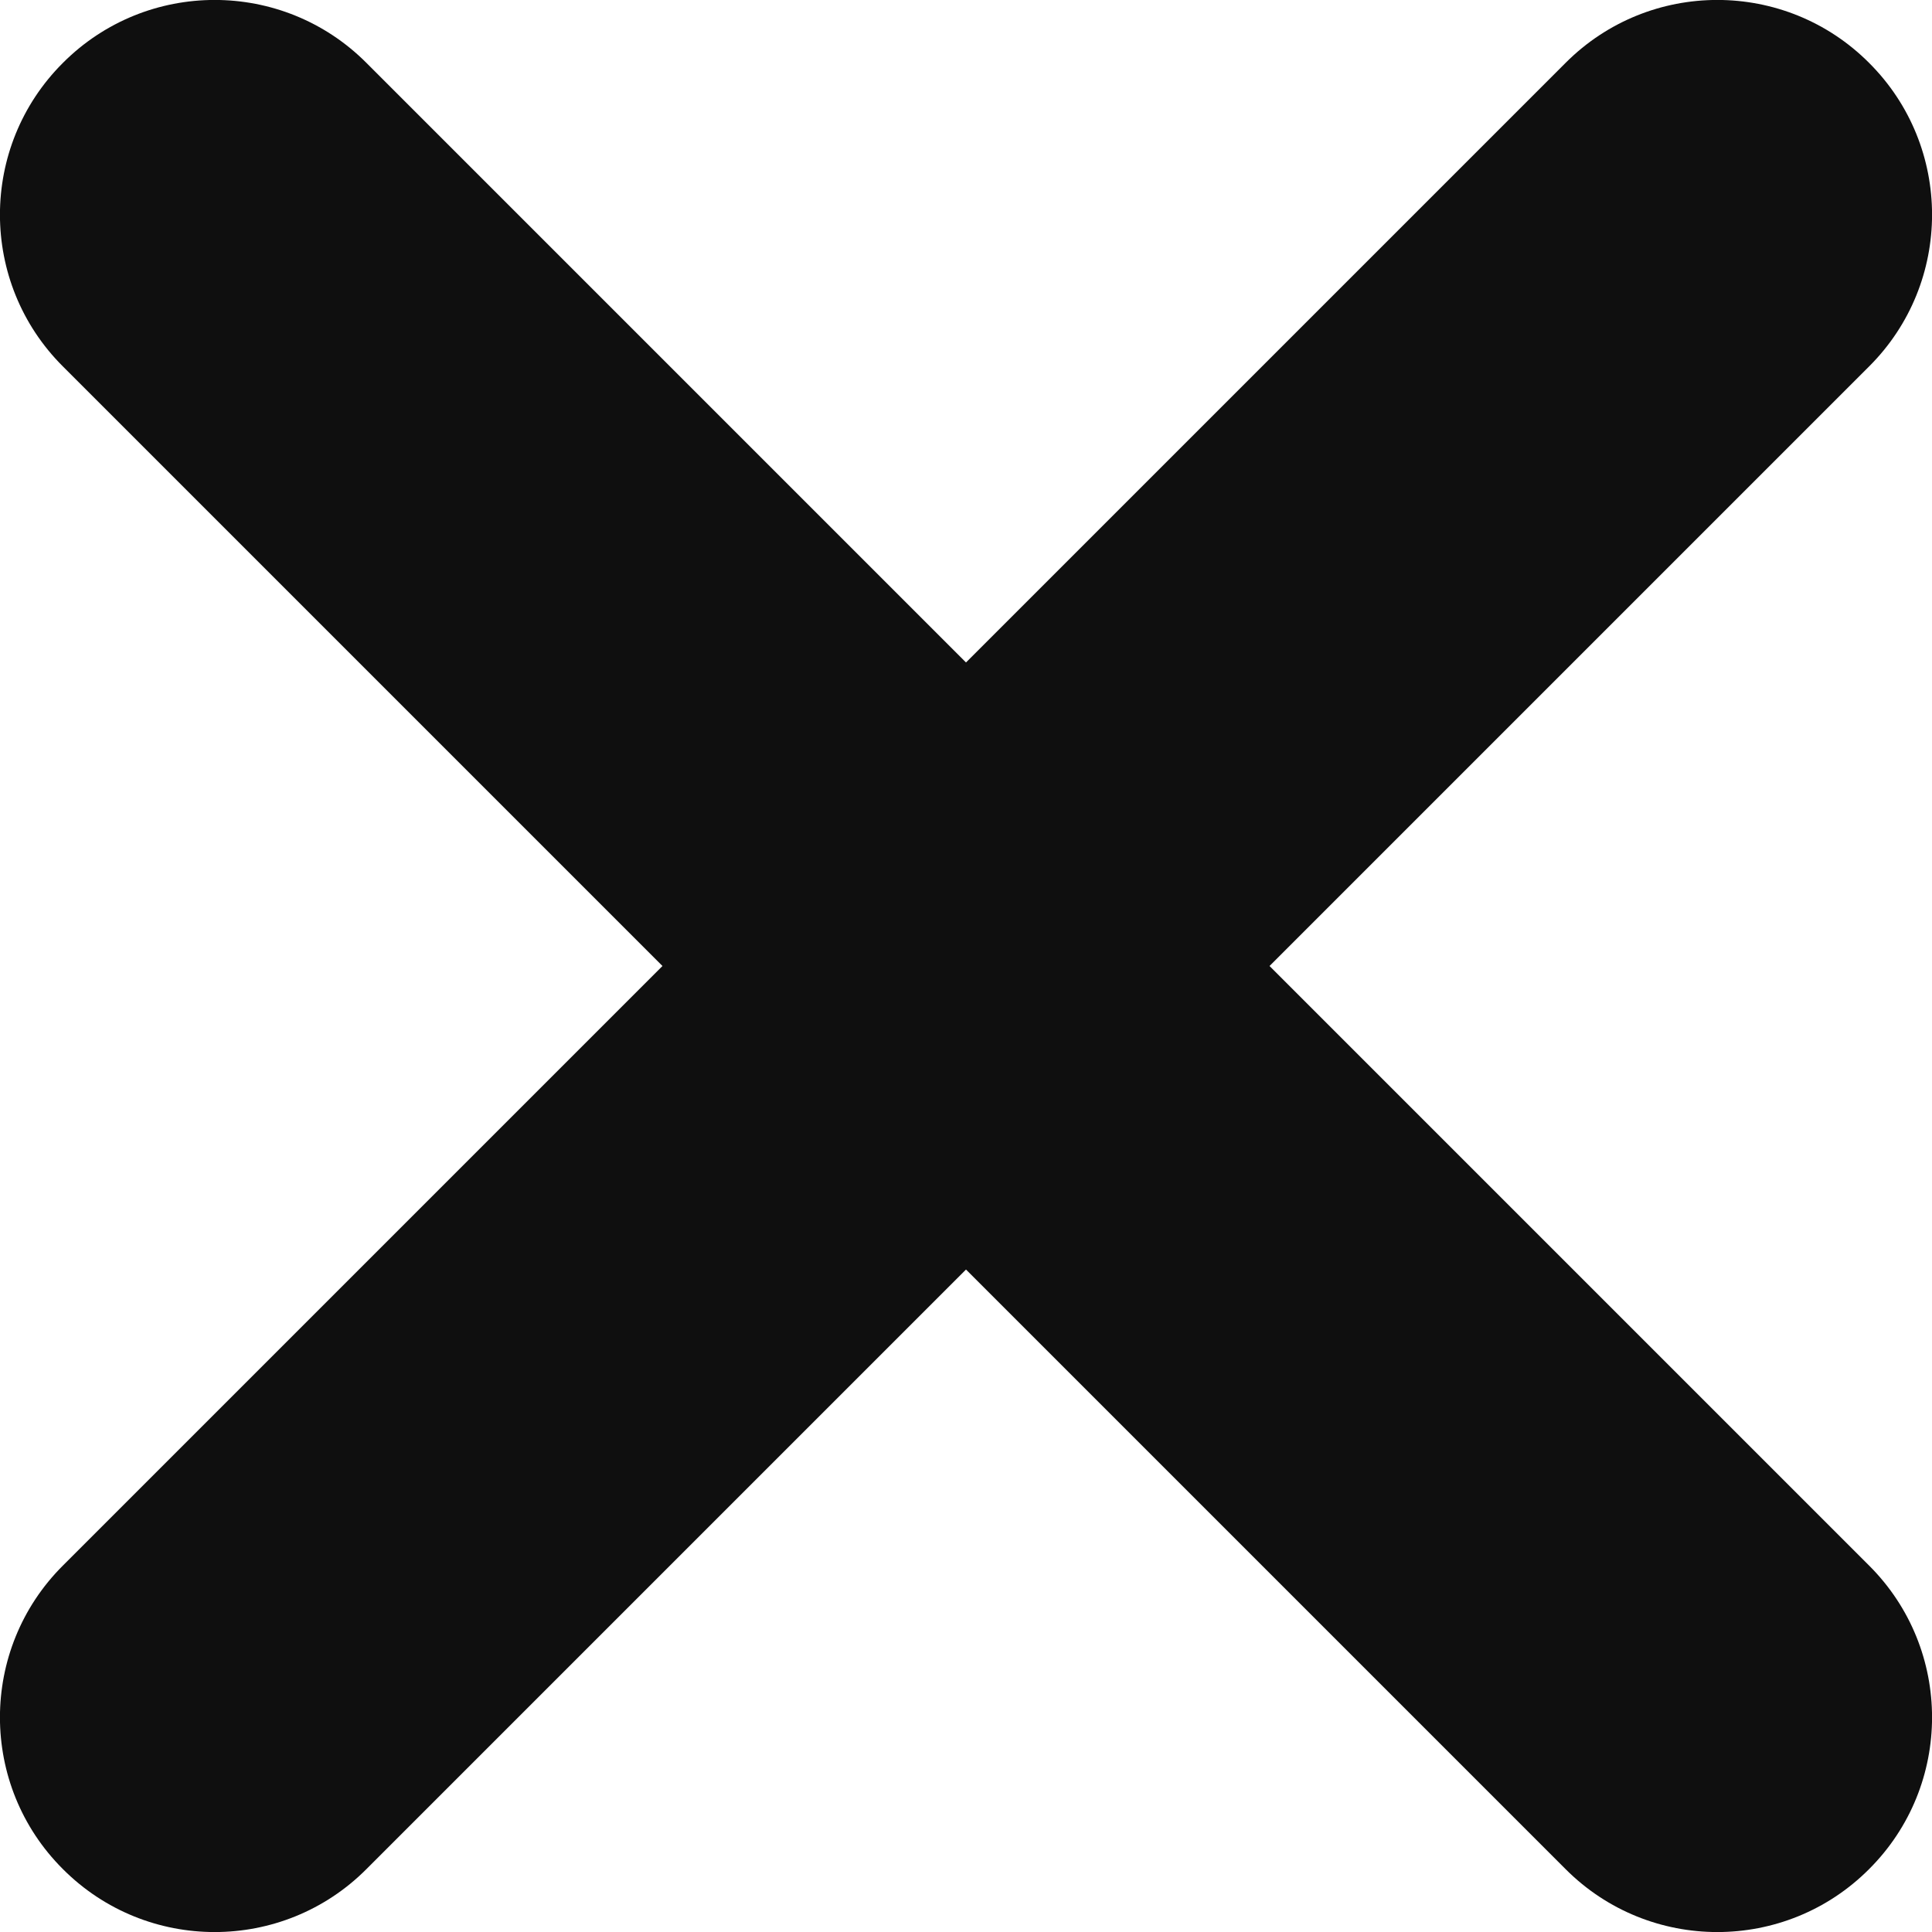
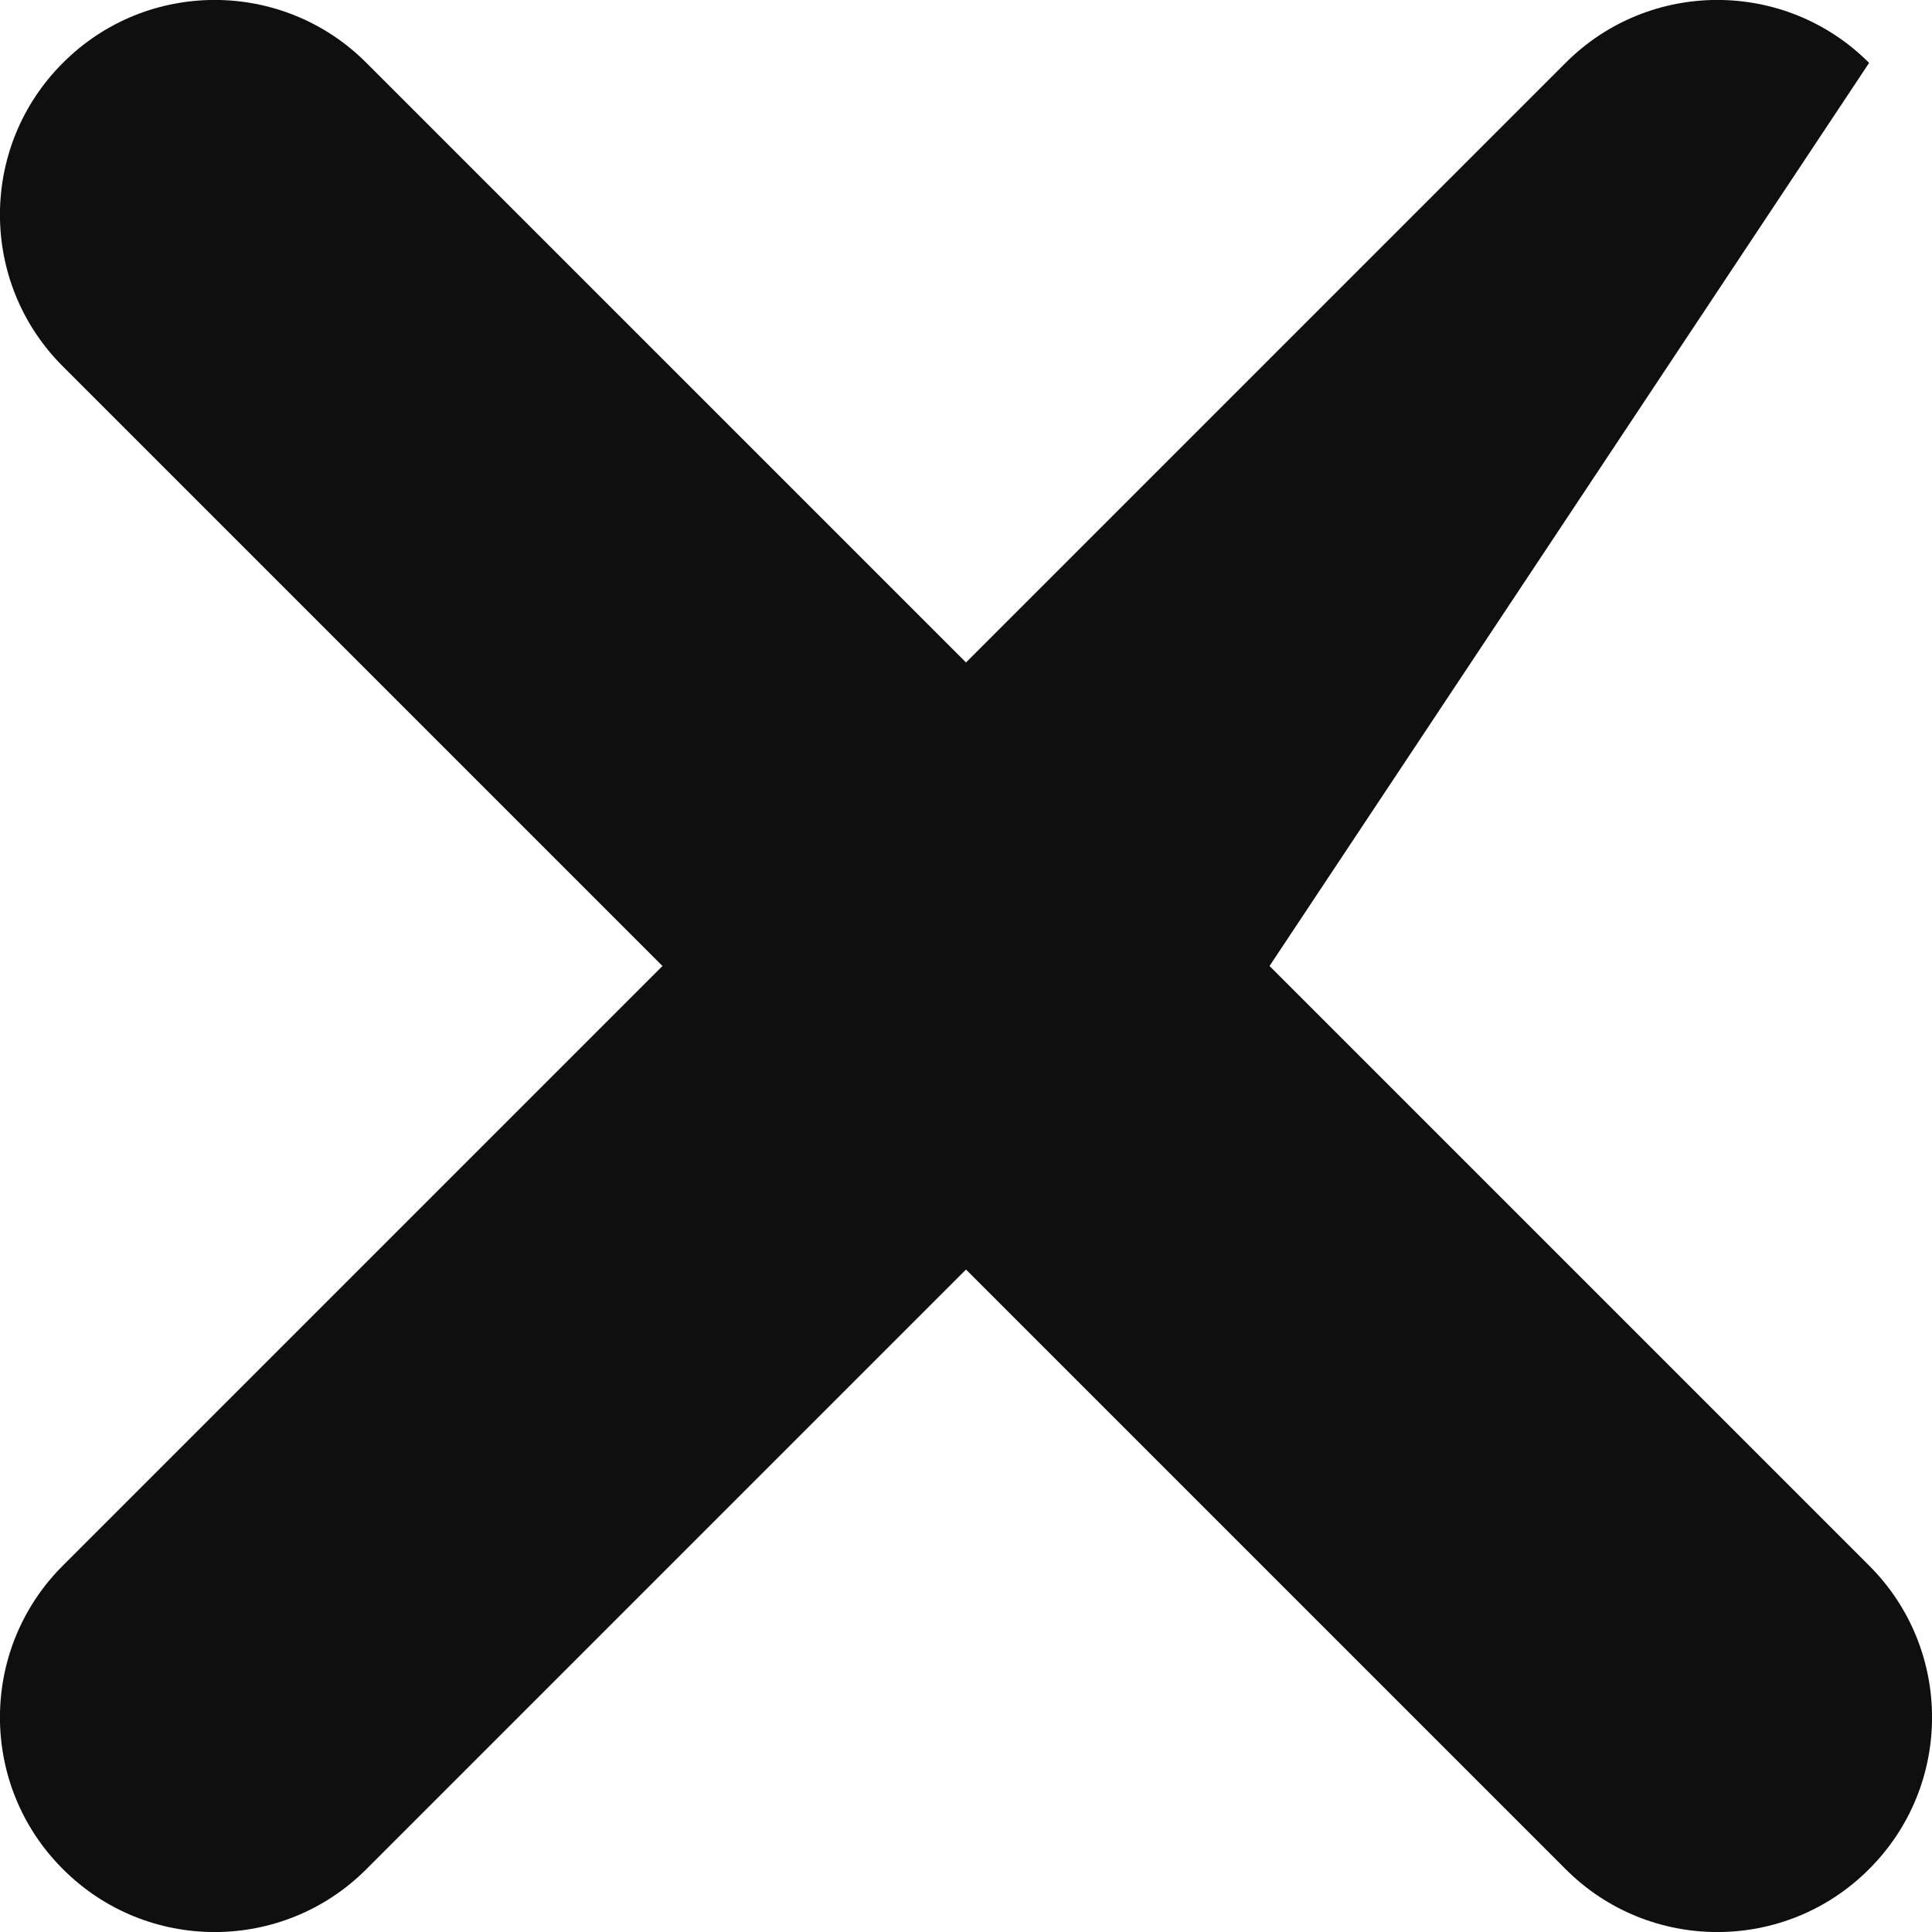
<svg xmlns="http://www.w3.org/2000/svg" width="9px" height="9px" viewBox="0 0 9 9" version="1.1">
  <title>CB9768D6-D169-4B44-9A02-B3217528BB59</title>
  <desc>Created with sketchtool.</desc>
  <defs />
  <g id="Page-1" stroke="none" stroke-width="1" fill="none" fill-rule="evenodd">
    <g id="Widget-Dropdown-v2" transform="translate(-530, -148)" fill="#0F0F0F">
-       <path d="M533.086,152.5 L530.293,149.707 C529.902,149.317 529.902,148.683 530.293,148.293 C530.683,147.902 531.317,147.902 531.707,148.293 L534.5,151.086 L537.293,148.293 C537.683,147.902 538.317,147.902 538.707,148.293 C539.098,148.683 539.098,149.317 538.707,149.707 L535.914,152.5 L538.707,155.293 C539.098,155.683 539.098,156.317 538.707,156.707 C538.317,157.098 537.683,157.098 537.293,156.707 L534.5,153.914 L531.707,156.707 C531.317,157.098 530.683,157.098 530.293,156.707 C529.902,156.317 529.902,155.683 530.293,155.293 L533.086,152.5 Z" id="X-widget-close-Copy" />
+       <path d="M533.086,152.5 L530.293,149.707 C529.902,149.317 529.902,148.683 530.293,148.293 C530.683,147.902 531.317,147.902 531.707,148.293 L534.5,151.086 L537.293,148.293 C537.683,147.902 538.317,147.902 538.707,148.293 L535.914,152.5 L538.707,155.293 C539.098,155.683 539.098,156.317 538.707,156.707 C538.317,157.098 537.683,157.098 537.293,156.707 L534.5,153.914 L531.707,156.707 C531.317,157.098 530.683,157.098 530.293,156.707 C529.902,156.317 529.902,155.683 530.293,155.293 L533.086,152.5 Z" id="X-widget-close-Copy" />
    </g>
  </g>
</svg>